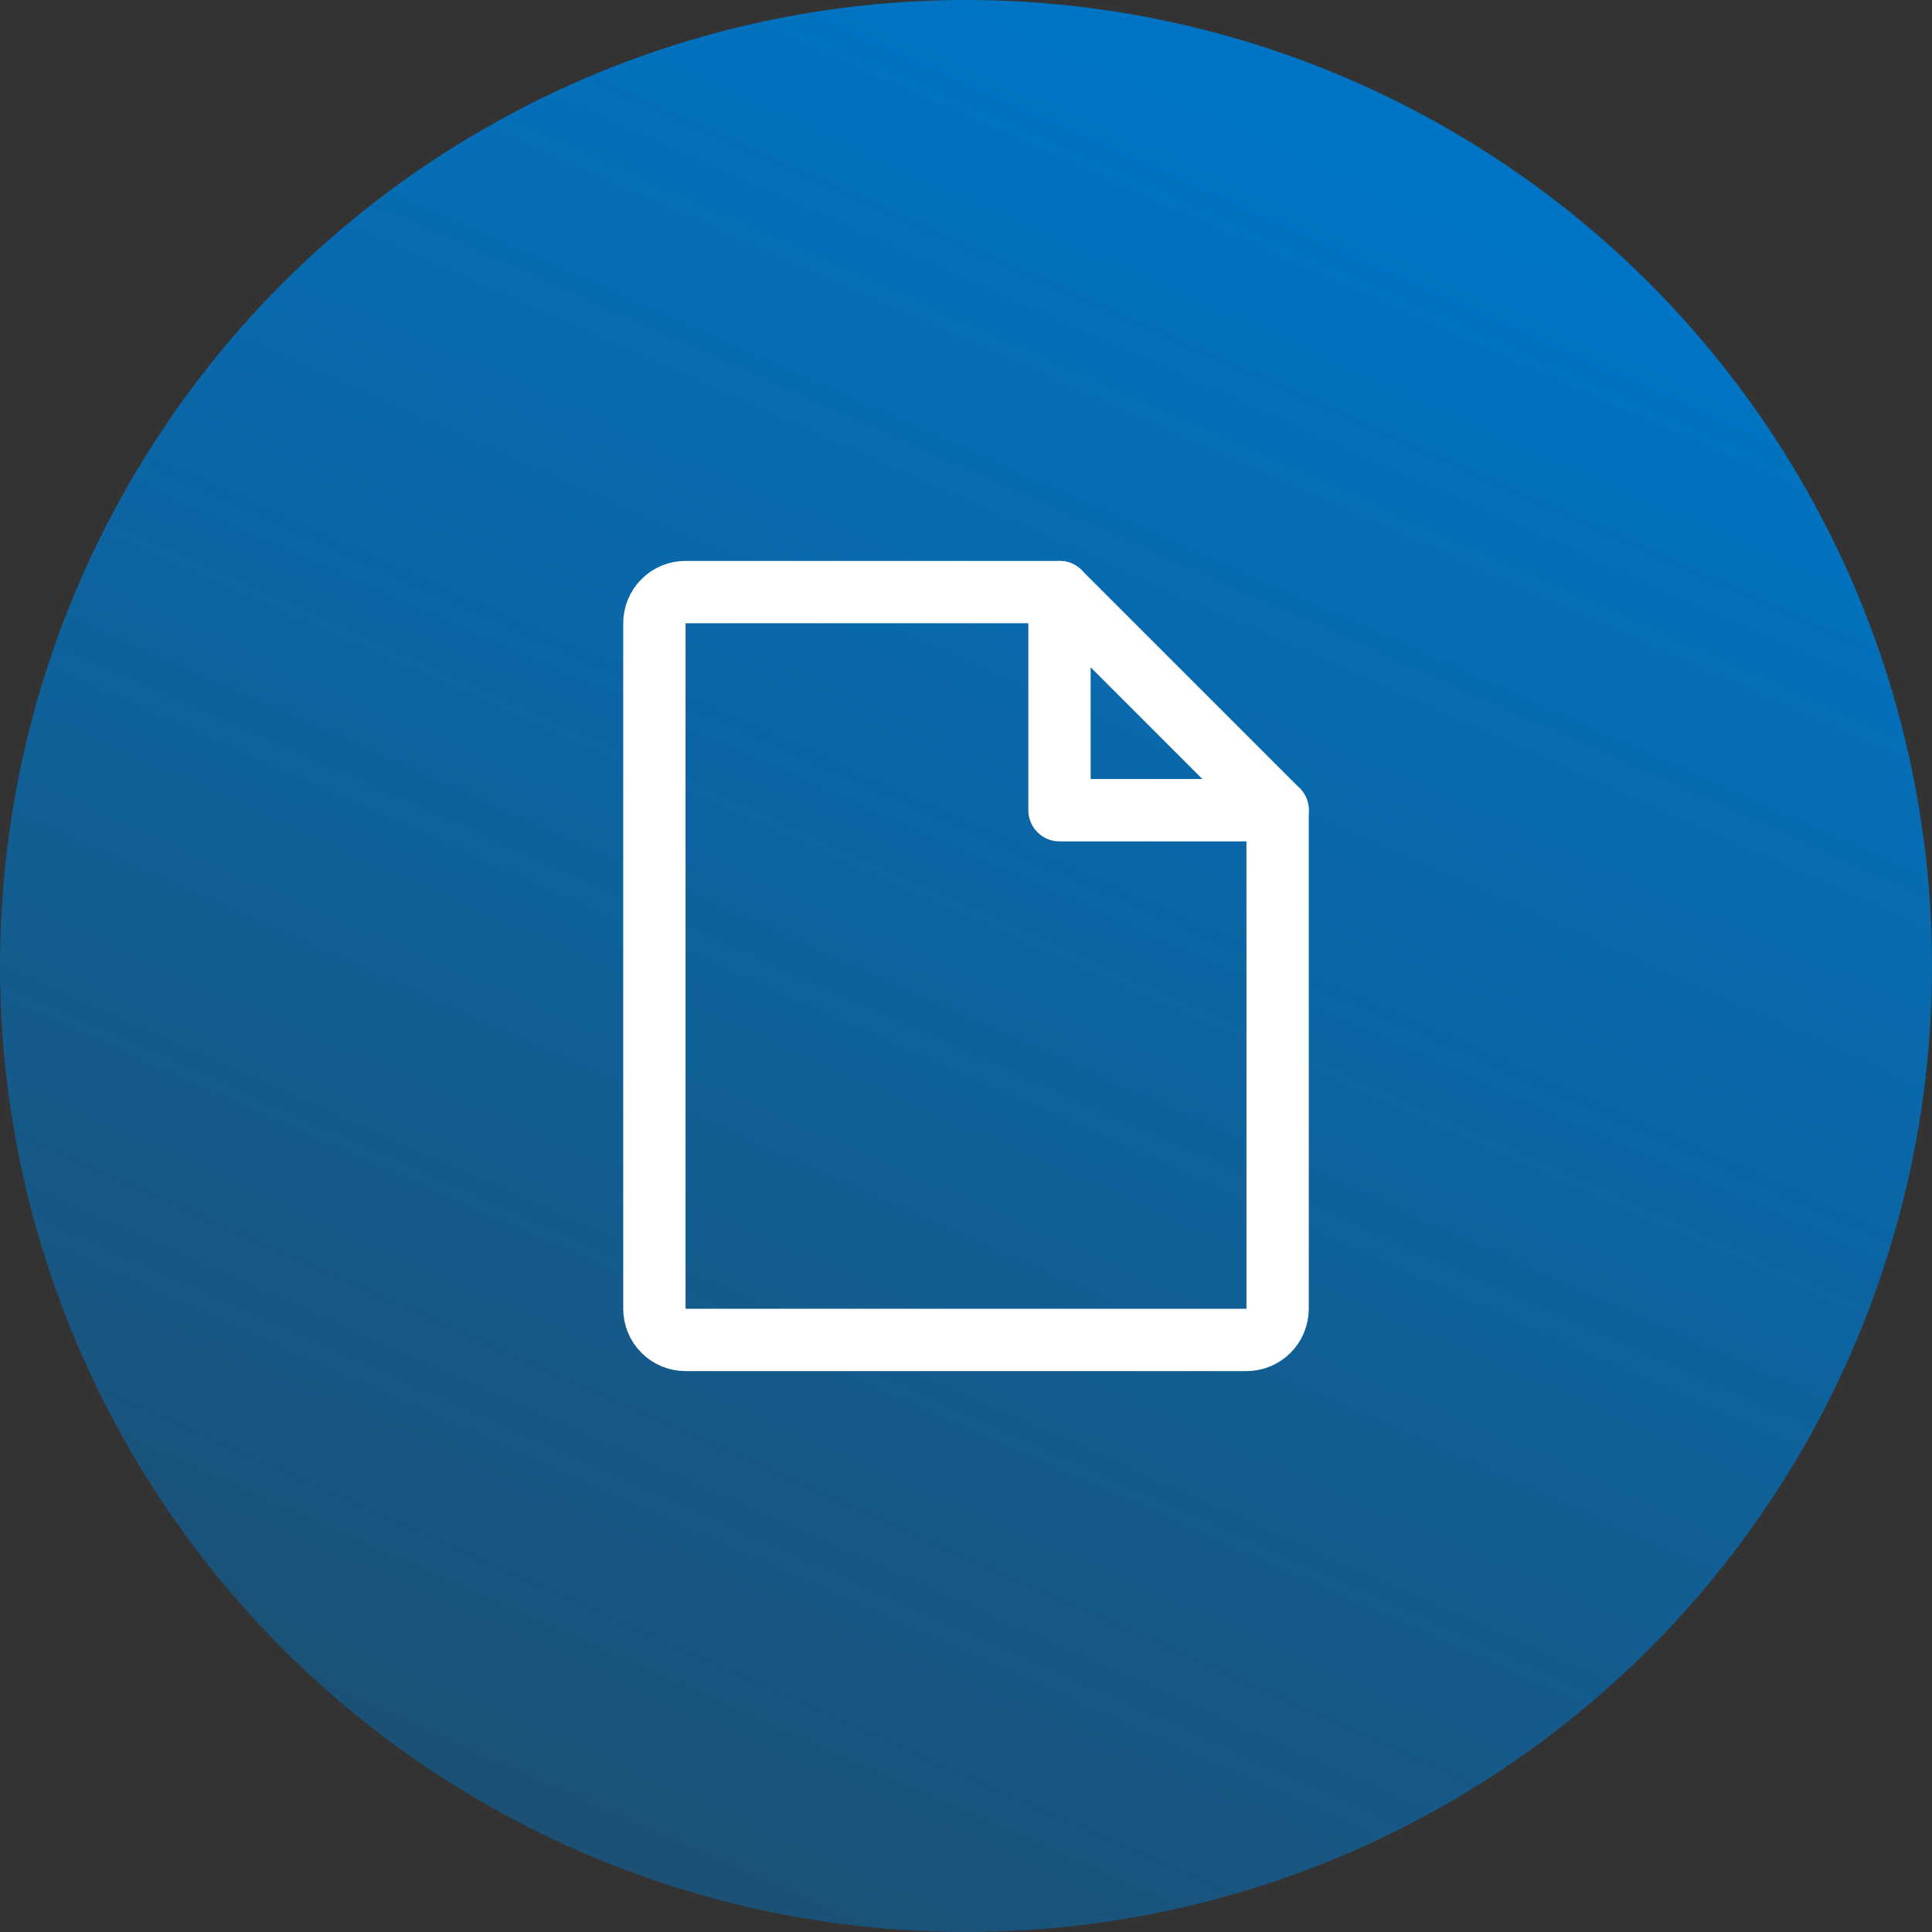
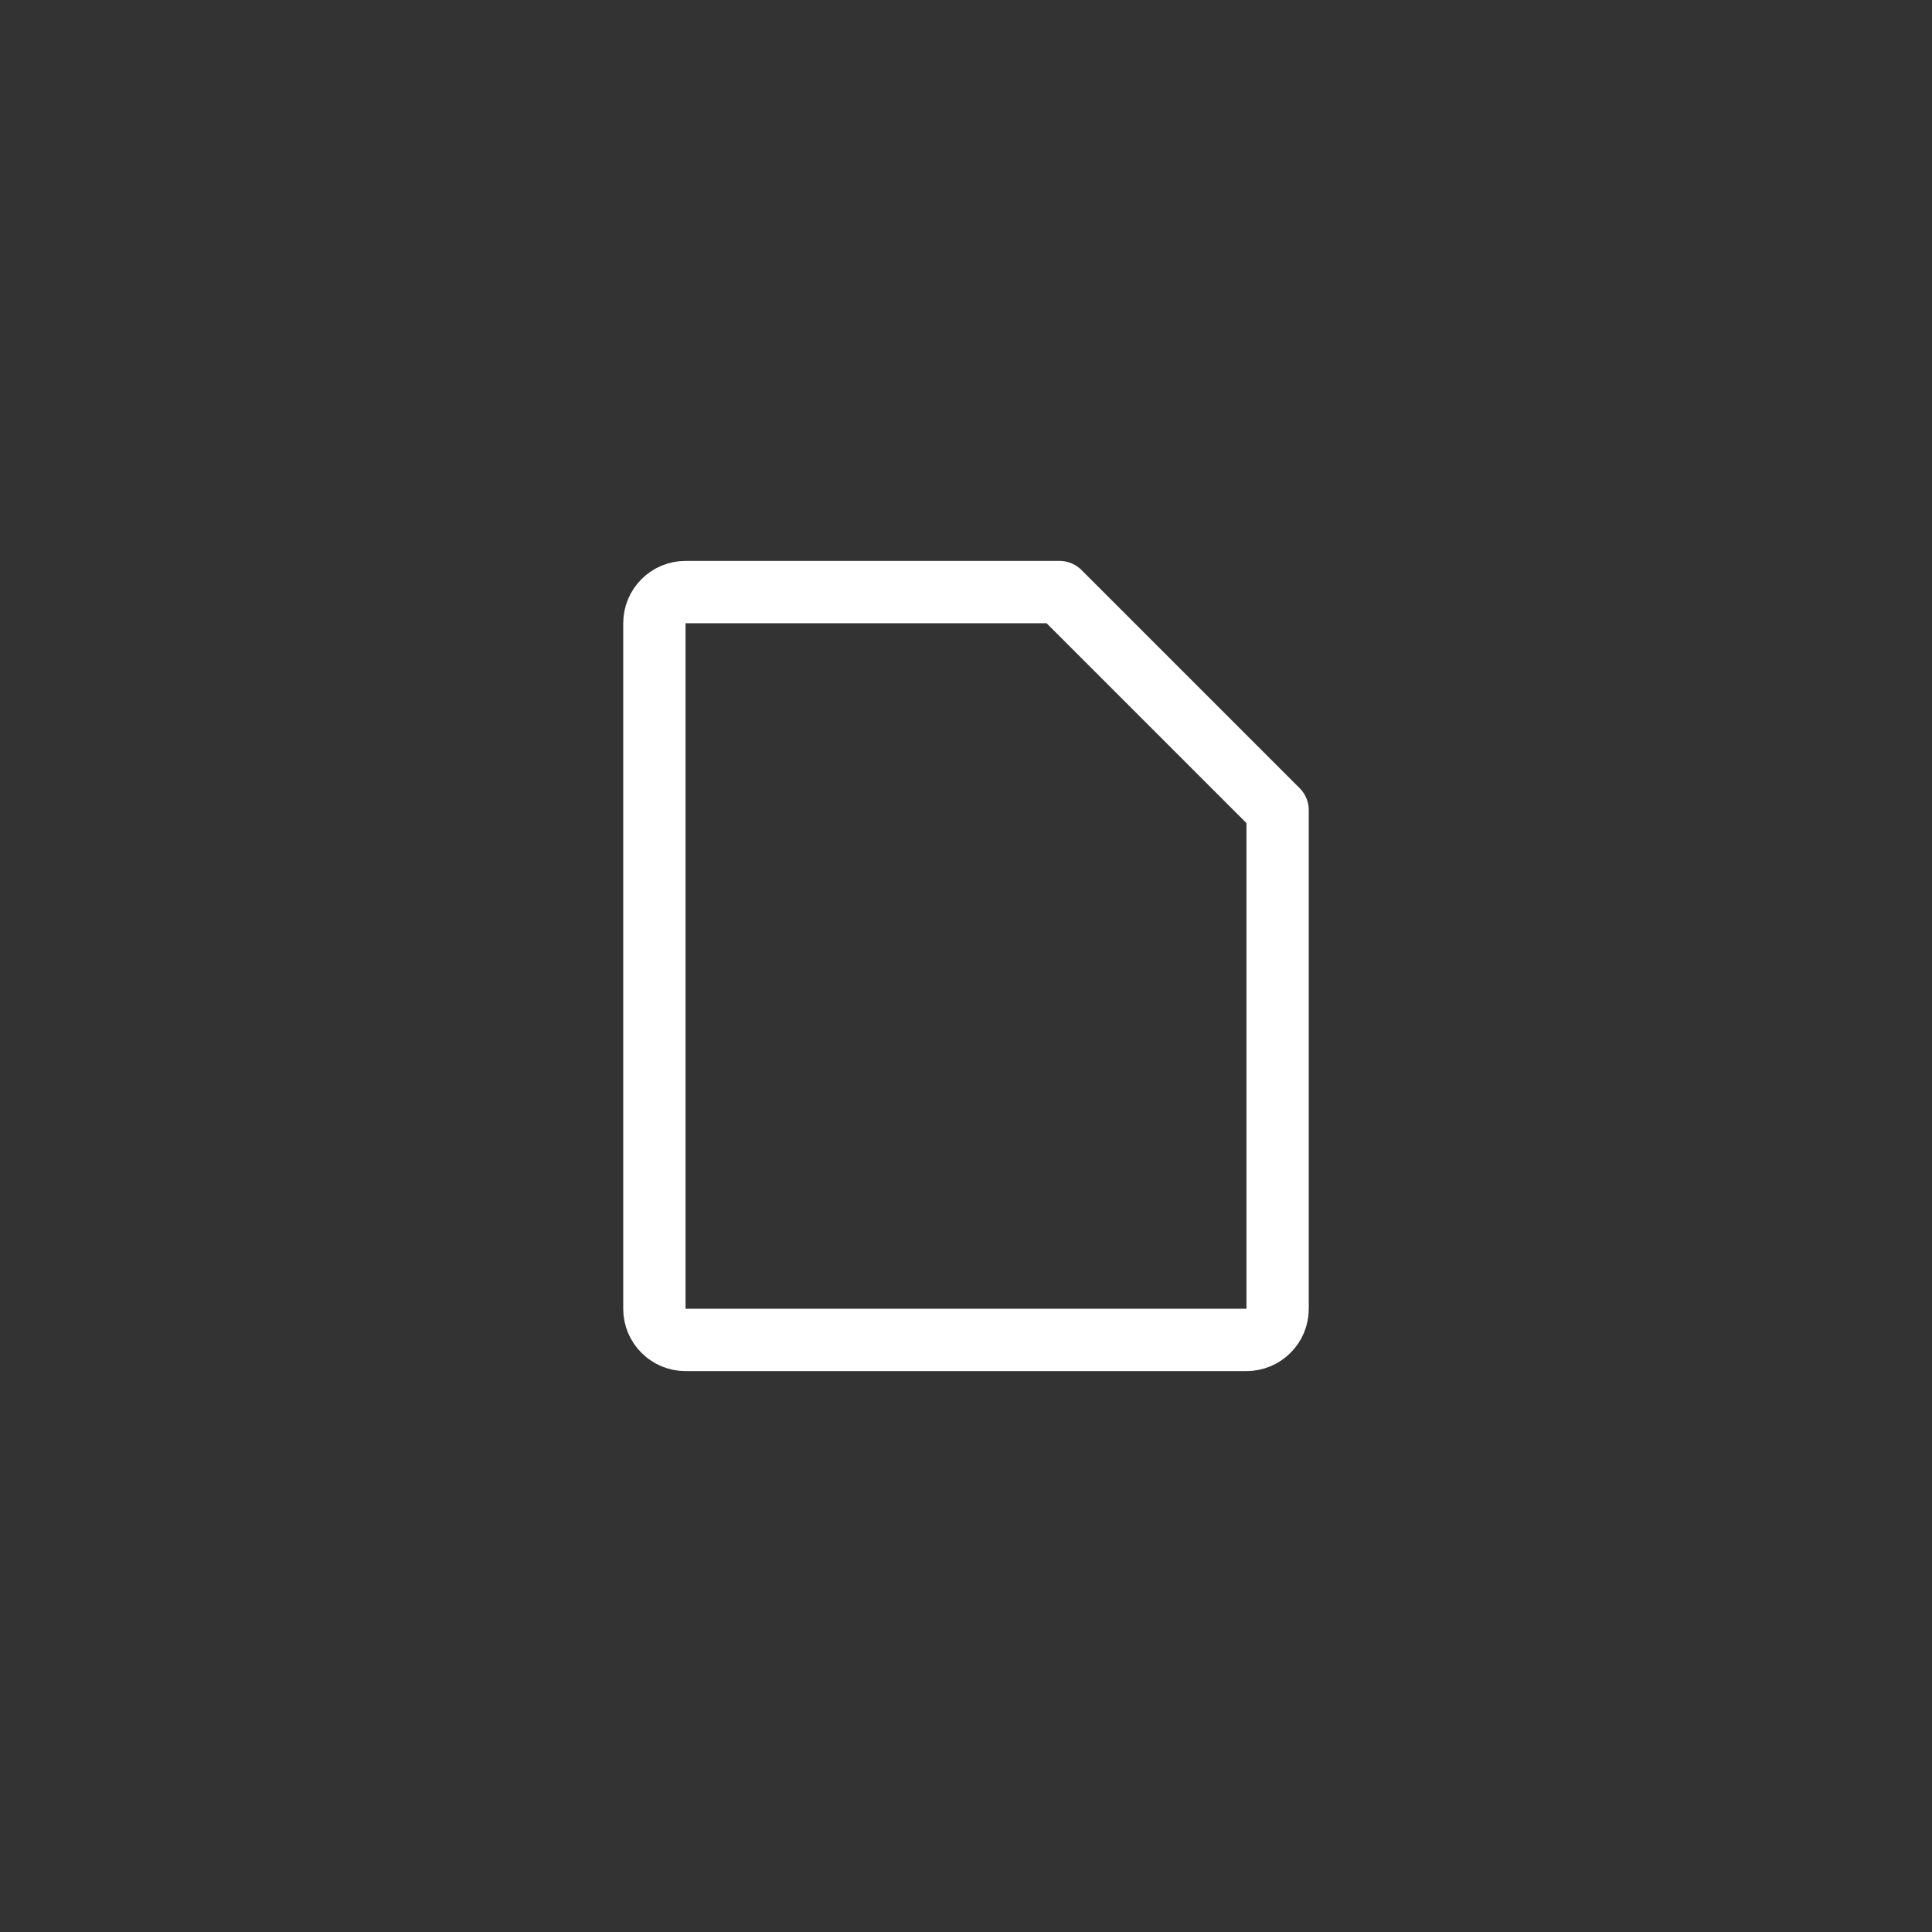
<svg xmlns="http://www.w3.org/2000/svg" width="62" height="62" viewBox="0 0 62 62" fill="none">
  <rect x="0" y="0" width="62" height="62" fill="#333333" stroke="none" />
-   <circle cx="31" cy="31" r="31" fill="url(#paint0_linear_15_727)" />
  <path d="M40 43H22C21.735 43 21.48 42.895 21.293 42.707C21.105 42.52 21 42.265 21 42V20C21 19.735 21.105 19.48 21.293 19.293C21.48 19.105 21.735 19 22 19H34L41 26V42C41 42.265 40.895 42.52 40.707 42.707C40.52 42.895 40.265 43 40 43Z" stroke="white" stroke-width="2" stroke-linecap="round" stroke-linejoin="round" />
-   <path d="M34 19V26H41" stroke="white" stroke-width="2" stroke-linecap="round" stroke-linejoin="round" />
  <defs>
    <linearGradient id="paint0_linear_15_727" x1="31" y1="-9.23872e-07" x2="-1.86661e-06" y2="69.5" gradientUnits="userSpaceOnUse">
      <stop stop-color="#0074C4" />
      <stop offset="1" stop-color="#0074C4" stop-opacity="0.3" />
    </linearGradient>
  </defs>
</svg>